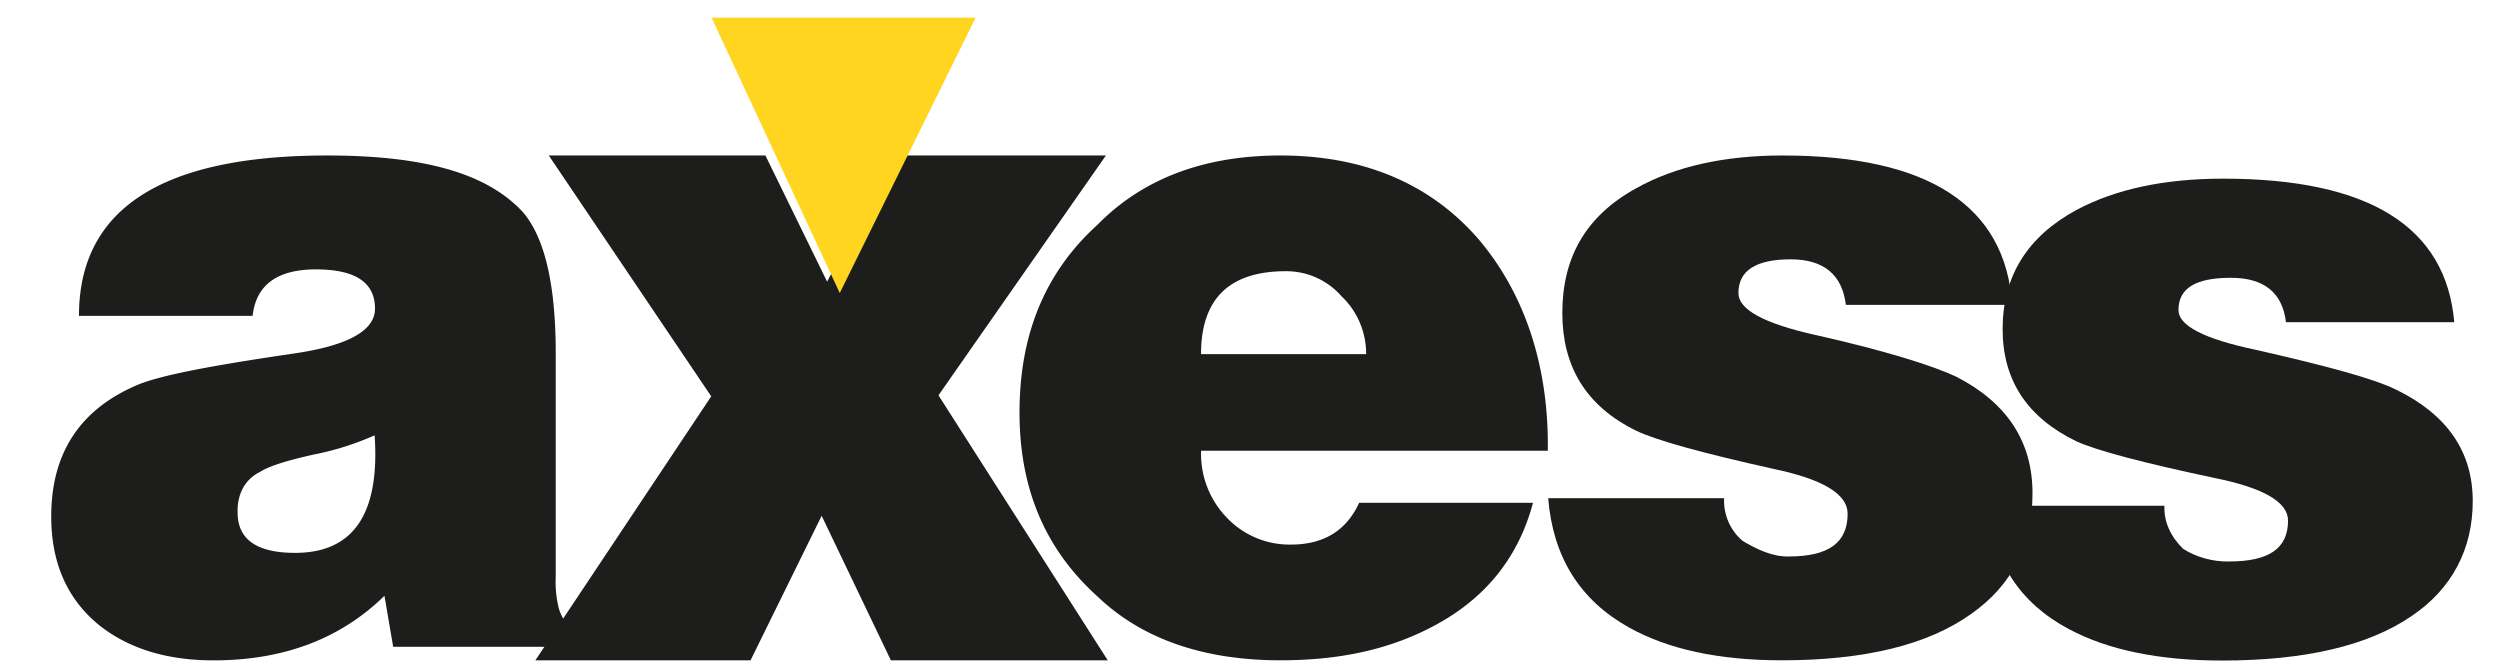
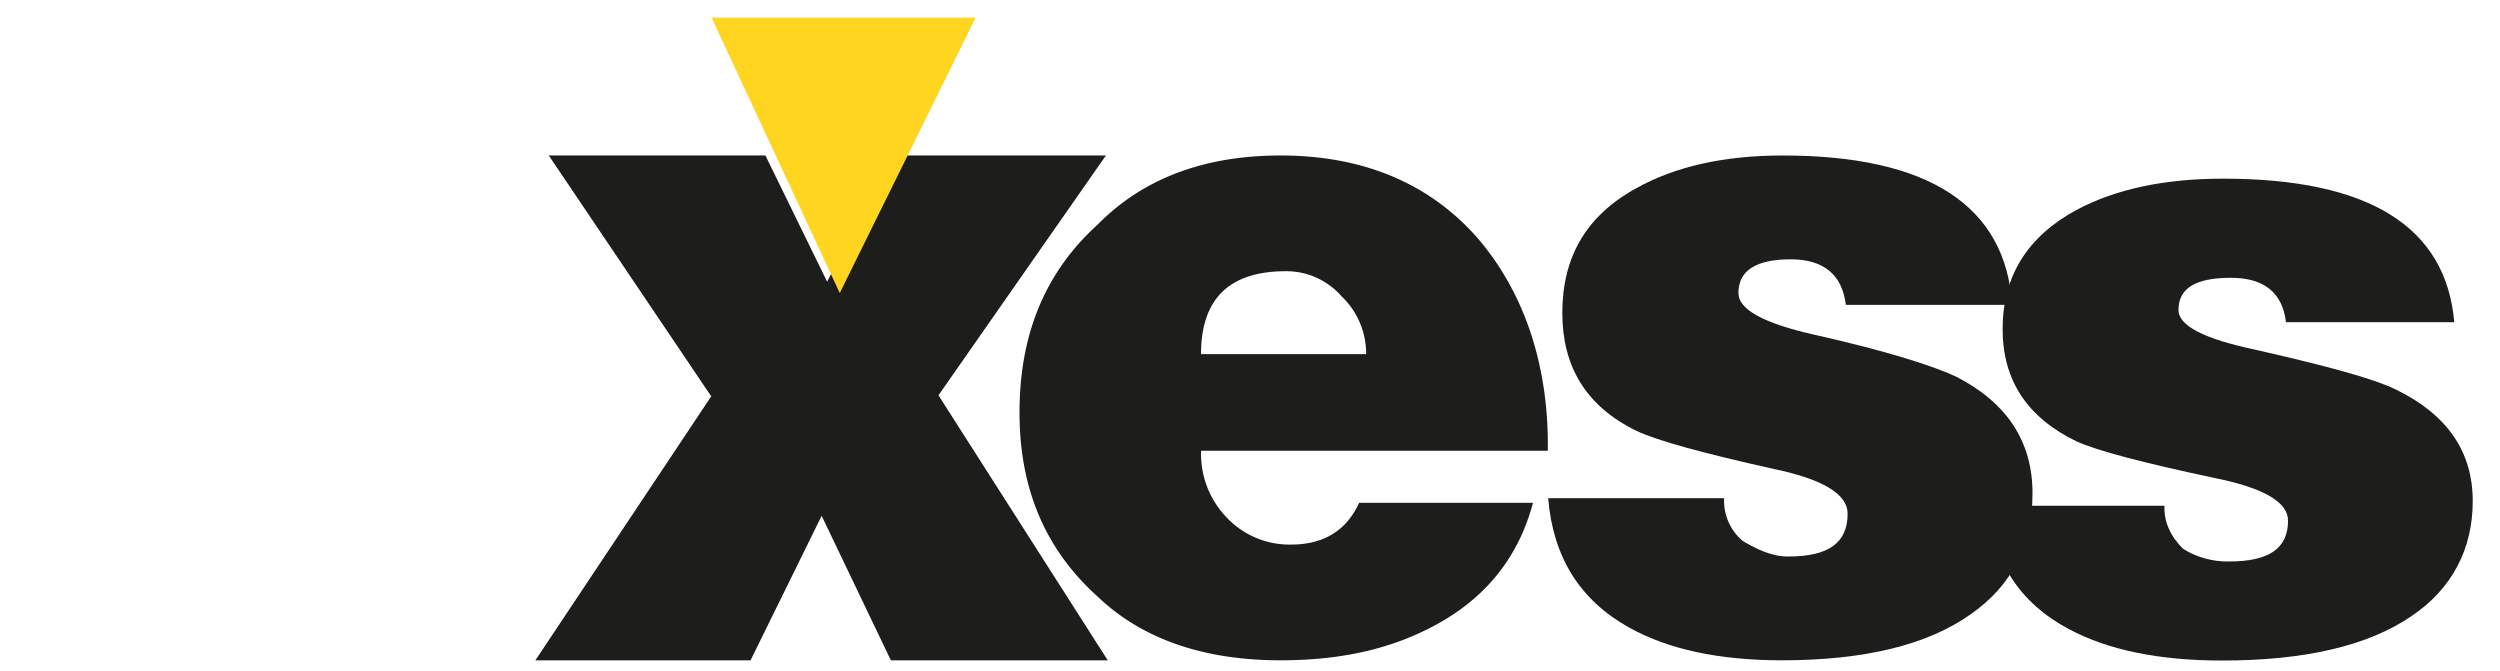
<svg xmlns="http://www.w3.org/2000/svg" width="41" height="11" viewBox="0 0 41 11">
  <g>
    <g>
      <g>
        <g />
        <g>
-           <path fill="#1d1d1b" d="M3.897 8.41c-.01-.282.103-.543.373-.674.143-.091.437-.185.883-.283.34-.067.673-.172.991-.314.088 1.285-.346 1.928-1.304 1.928-.627 0-.941-.219-.943-.657zm5.608 2.047A1 1 0 0 1 9.171 10a1.77 1.77 0 0 1-.057-.541V5.793c0-1.126-.18-1.897-.54-2.316C8 2.859 7 2.55 5.365 2.55c-2.713 0-4.07.877-4.07 2.63h2.848c.057-.508.403-.762 1.039-.762.645 0 .968.214.968.643 0 .369-.461.617-1.383.744C3.45 6 2.6 6.158 2.221 6.327 1.3 6.73.84 7.443.84 8.47c0 .767.266 1.365.798 1.792.484.379 1.105.568 1.864.568 1.148 0 2.082-.353 2.803-1.059l.143.836h3.057z" />
-         </g>
+           </g>
        <g>
          <path fill="#1d1d1b" d="M8.78 10.829L11.664 6.5 9 2.55h3.553l1.012 2.07 1.075-2.07h3.497l-2.746 3.933 2.776 4.346H14.61l-1.135-2.37-1.166 2.37H8.78z" />
        </g>
        <g>
          <path fill="#1d1d1b" d="M19.697 5.808c0-.907.463-1.36 1.39-1.36a1.2 1.2 0 0 1 .913.41c.262.247.405.59.405.95zm4.527-1.913C23.432 3 22.348 2.55 21 2.55c-1.25 0-2.257.378-3 1.135-.87.788-1.28 1.814-1.28 3.079C16.72 8 17.131 9 18 9.783c.728.697 1.74 1.046 3 1.046 1 0 1.815-.189 2.522-.568.841-.448 1.381-1.12 1.619-2.015H22.29c-.21.457-.582.685-1.117.685a1.414 1.414 0 0 1-1.045-.433 1.502 1.502 0 0 1-.43-1.106h5.686c.02-1.392-.384-2.6-1.16-3.497z" />
        </g>
        <g>
          <path fill="#1d1d1b" d="M25.39 8.17h2.885c-.012.27.101.531.306.702.216.128.484.263.758.254.661 0 .963-.234.962-.702 0-.32-.403-.564-1.21-.733-1.176-.261-1.93-.47-2.259-.628C26 6.655 25.623 6 25.622 5.135c0-.906.378-1.588 1.21-2.047.642-.358 1.443-.538 2.405-.538 2.39 0 3.653.822 3.763 2.45h-2.728c-.059-.492-.36-.747-.904-.747-.572 0-.858.185-.858.553 0 .27.417.498 1.252.685 1.167.261 1.94.509 2.317.685.836.428 1.254 1.066 1.254 1.913 0 .848-.333 1.507-1.007 1.98-.708.506-1.743.76-3.104.76-1.03 0-1.865-.18-2.506-.538-.806-.449-1.248-1.156-1.326-2.123z" />
        </g>
        <g>
          <path fill="#ffd520" d="M11.67.29l2.102 4.516L16 .29h-4.33z" />
        </g>
      </g>
      <g>
        <path fill="#1d1d1b" d="M32.61 8.294h2.887c-.012.259.101.508.306.706.197.13.484.217.758.208.642 0 .963-.208.963-.67 0-.305-.404-.538-1.21-.7-1.177-.25-1.93-.449-2.26-.6-.808-.39-1.211-1.003-1.211-1.84 0-.865.403-1.517 1.21-1.954.642-.343 1.444-.514 2.406-.514 2.39 0 3.655.785 3.791 2.354h-2.76c-.058-.485-.36-.728-.904-.728-.586 0-.859.176-.859.528 0 .257.418.475 1.273.654 1.148.262 1.92.467 2.3.654.835.408 1.253 1.017 1.253 1.826 0 .782-.336 1.438-1.007 1.888-.709.484-1.744.727-3.105.727-1.03 0-1.867-.172-2.508-.514-.806-.427-1.247-1.102-1.323-2.025z" />
      </g>
    </g>
  </g>
</svg>